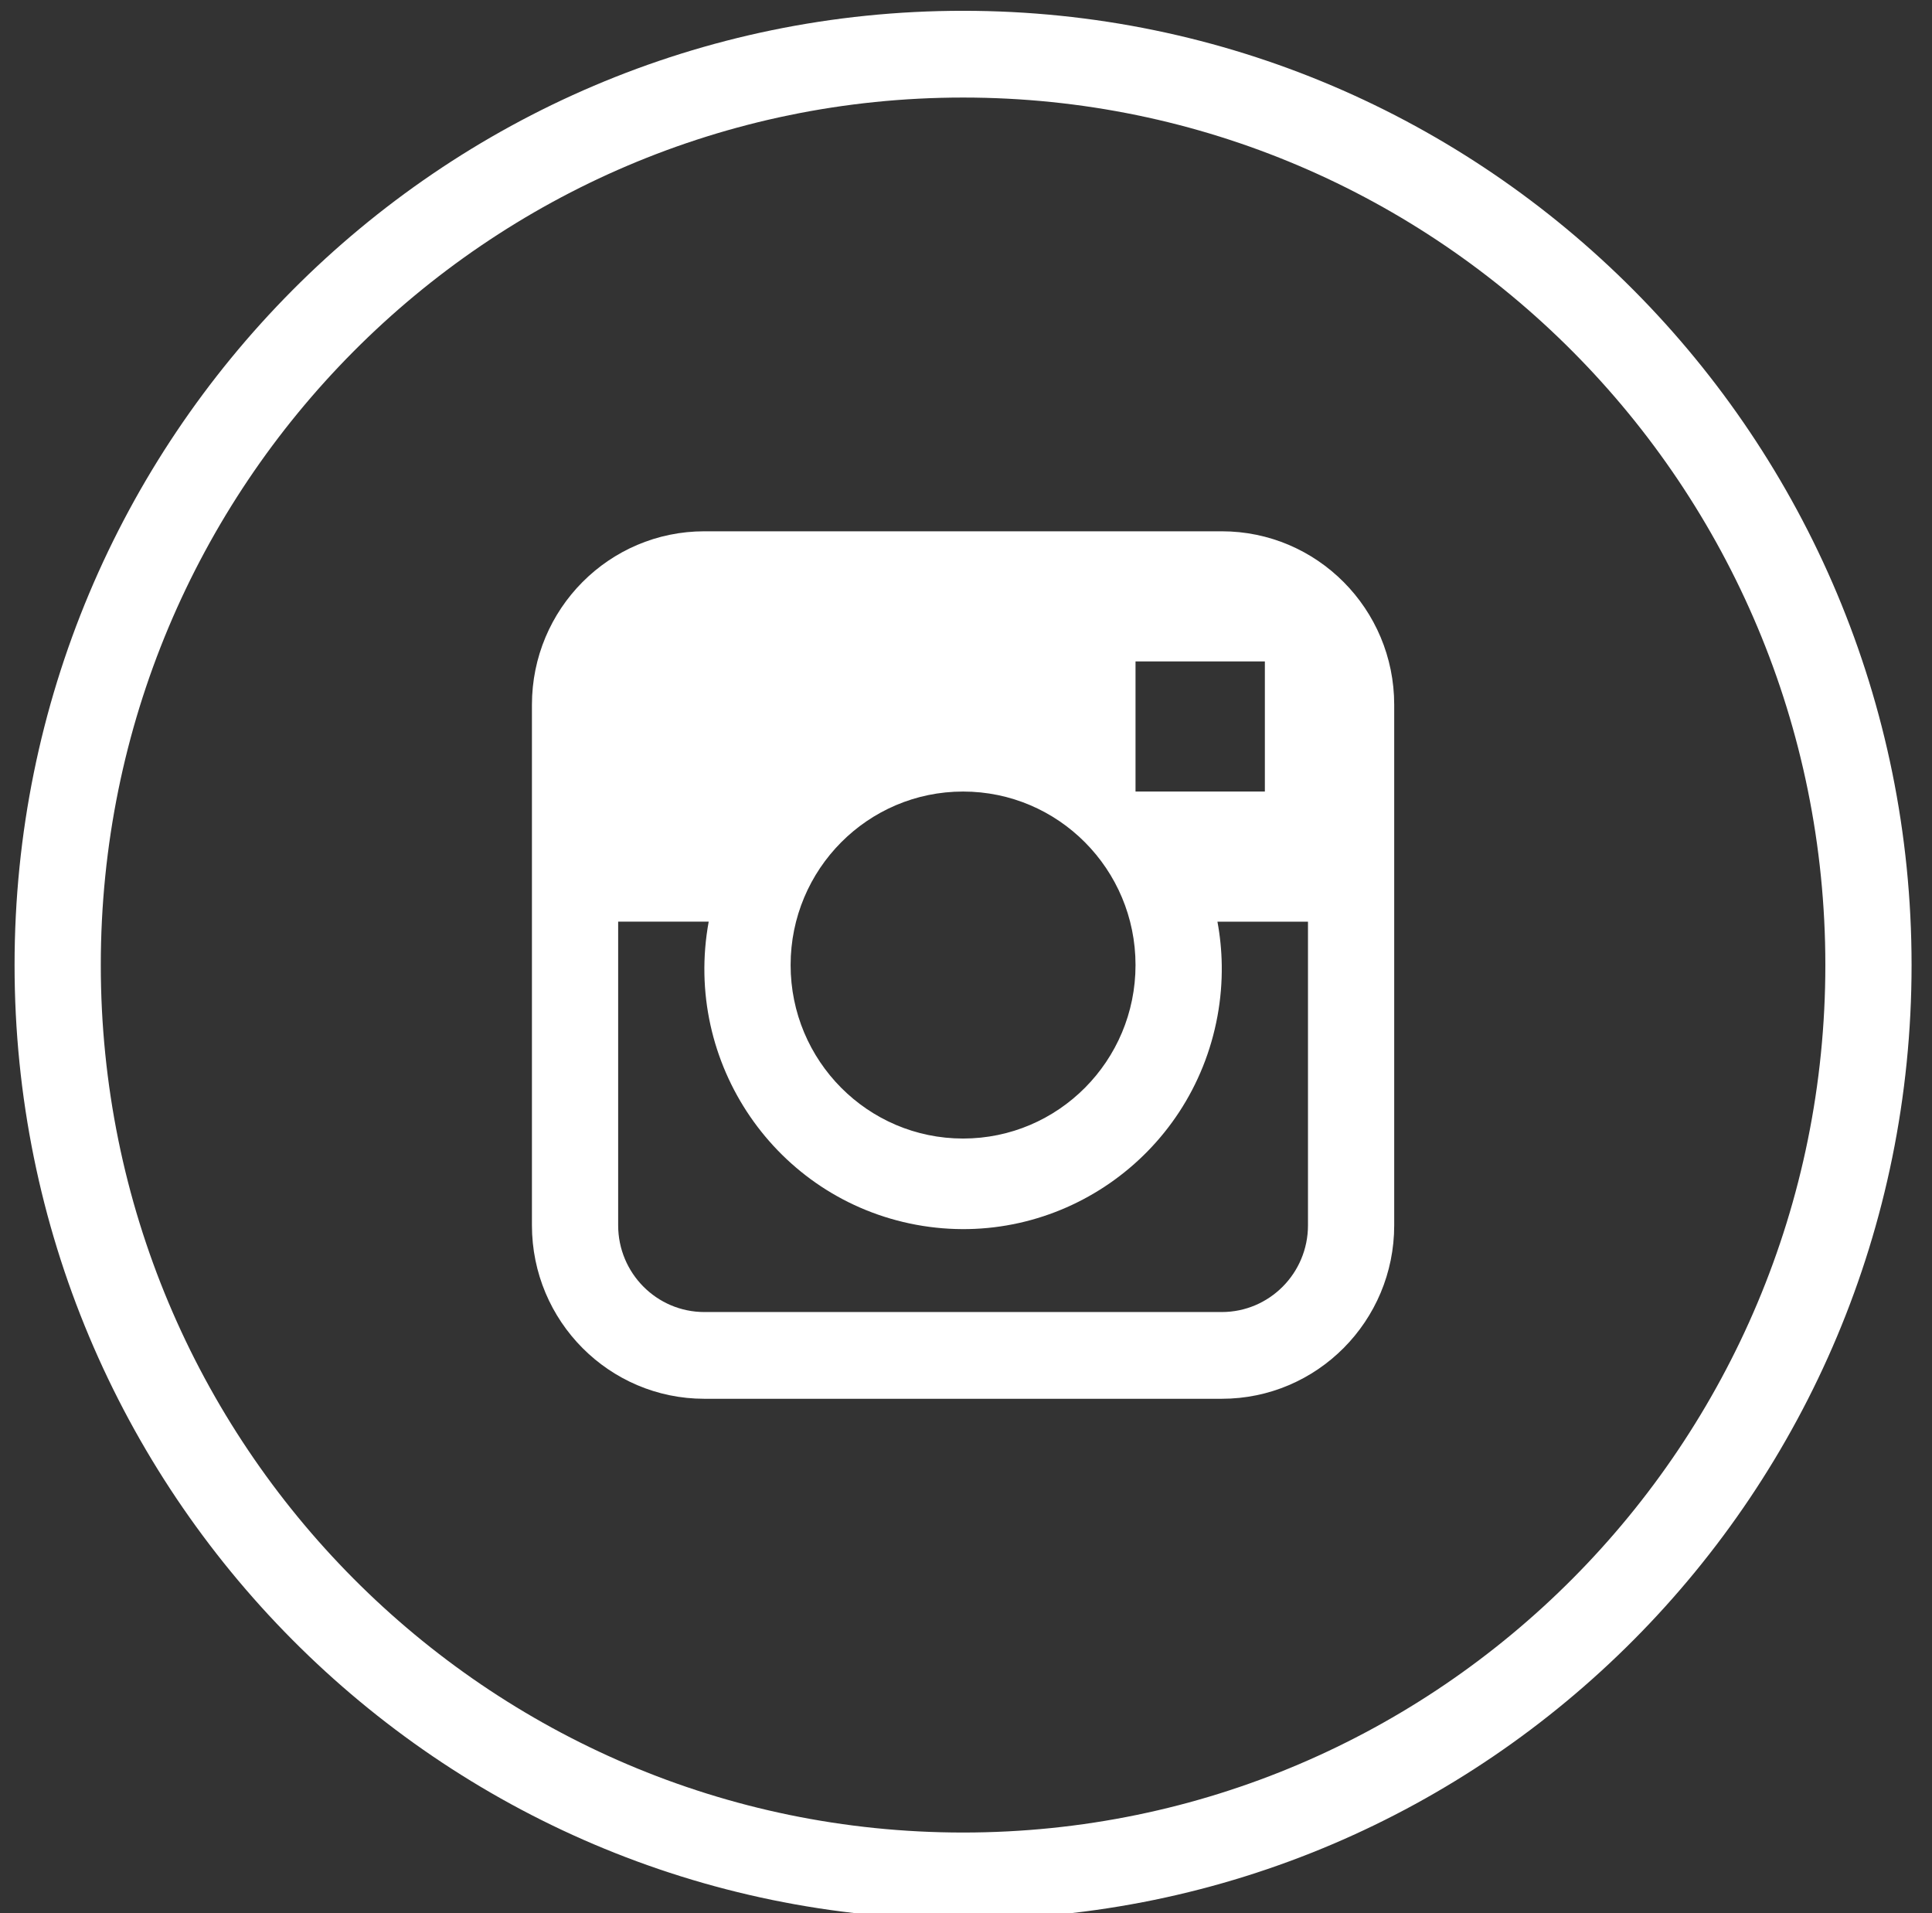
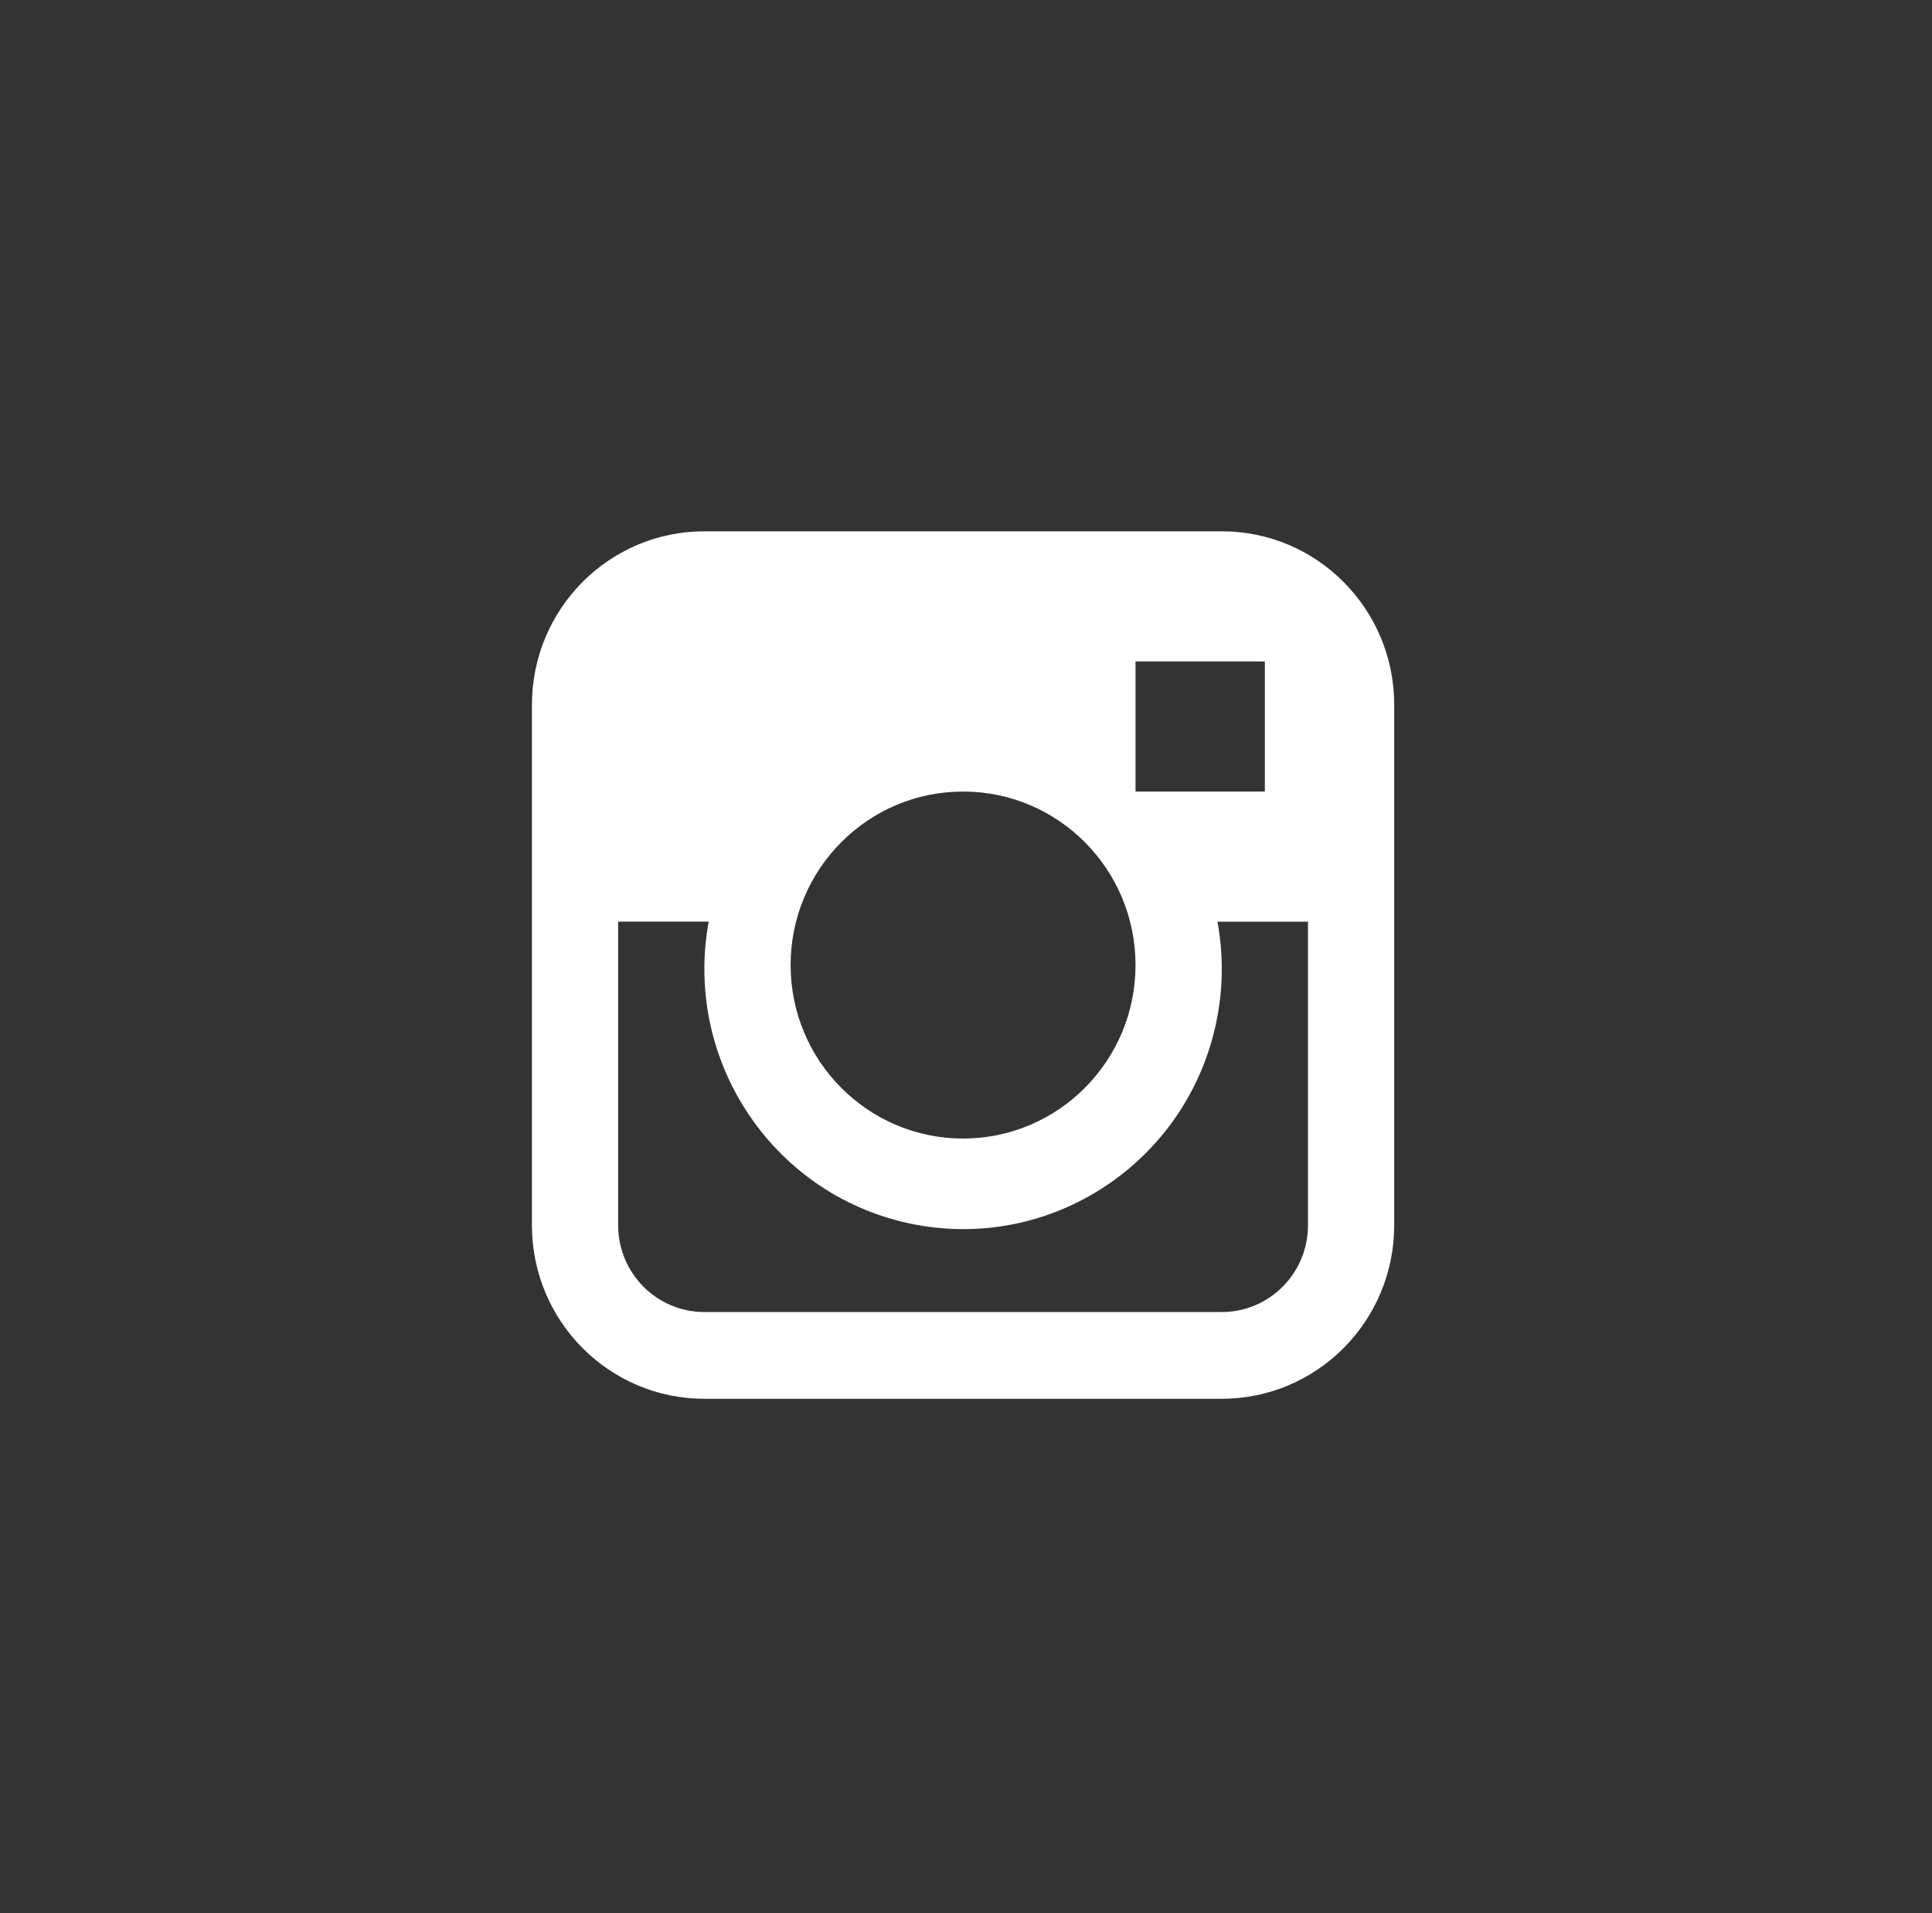
<svg xmlns="http://www.w3.org/2000/svg" xmlns:ns1="http://www.serif.com/" width="100%" height="100%" viewBox="0 0 101 100" version="1.1" xml:space="preserve" style="fill-rule:evenodd;clip-rule:evenodd;stroke-linejoin:round;stroke-miterlimit:2;">
  <rect x="0" y="0" width="101" height="100" fill="#333333" stroke="none" />
  <g transform="matrix(1,0,0,1,-14863,-5333)">
    <g transform="matrix(1.777,0,0,5.412,16336.5,-43232.1)">
      <g id="PICTO---Instagram---Blanc" ns1:id="PICTO - Instagram - Blanc" transform="matrix(0.109,0,0,0.036,-828.778,8973.7)">
        <g>
-           <path d="M256,0C114.615,0 0,114.615 0,256C0,397.385 114.615,512 256,512C397.385,512 512,397.385 512,256C512,114.615 397.385,0 256,0ZM256,488.727C127.468,488.727 23.273,384.532 23.273,256C23.273,127.468 127.468,23.273 256,23.273C384.532,23.273 488.727,127.468 488.727,256C488.727,384.532 384.532,488.727 256,488.727Z" style="fill:white;fill-rule:nonzero;" />
          <path d="M325.818,139.636L186.182,139.636C160.476,139.636 139.637,160.475 139.637,186.181L139.637,325.817C139.637,351.523 160.476,372.362 186.182,372.362L325.818,372.362C351.524,372.362 372.363,351.523 372.363,325.817L372.363,186.182C372.364,160.475 351.525,139.636 325.818,139.636ZM302.545,174.545L337.454,174.545L337.454,209.454L302.545,209.454L302.545,174.545ZM256,209.455C281.706,209.455 302.545,230.294 302.545,256C302.545,281.706 281.706,302.545 256,302.545C230.294,302.545 209.455,281.706 209.455,256C209.455,230.294 230.294,209.455 256,209.455ZM349.091,325.818C349.091,338.671 338.671,349.091 325.818,349.091L186.182,349.091C173.329,349.091 162.909,338.671 162.909,325.818L162.909,244.363L187.345,244.363C180.357,282.284 205.432,318.69 243.353,325.679C281.274,332.668 317.68,307.592 324.669,269.671C325.5,265.163 325.885,260.584 325.818,256C325.76,252.095 325.371,248.203 324.654,244.364L349.09,244.364L349.09,325.818L349.091,325.818Z" style="fill:white;fill-rule:nonzero;" />
        </g>
      </g>
    </g>
  </g>
</svg>